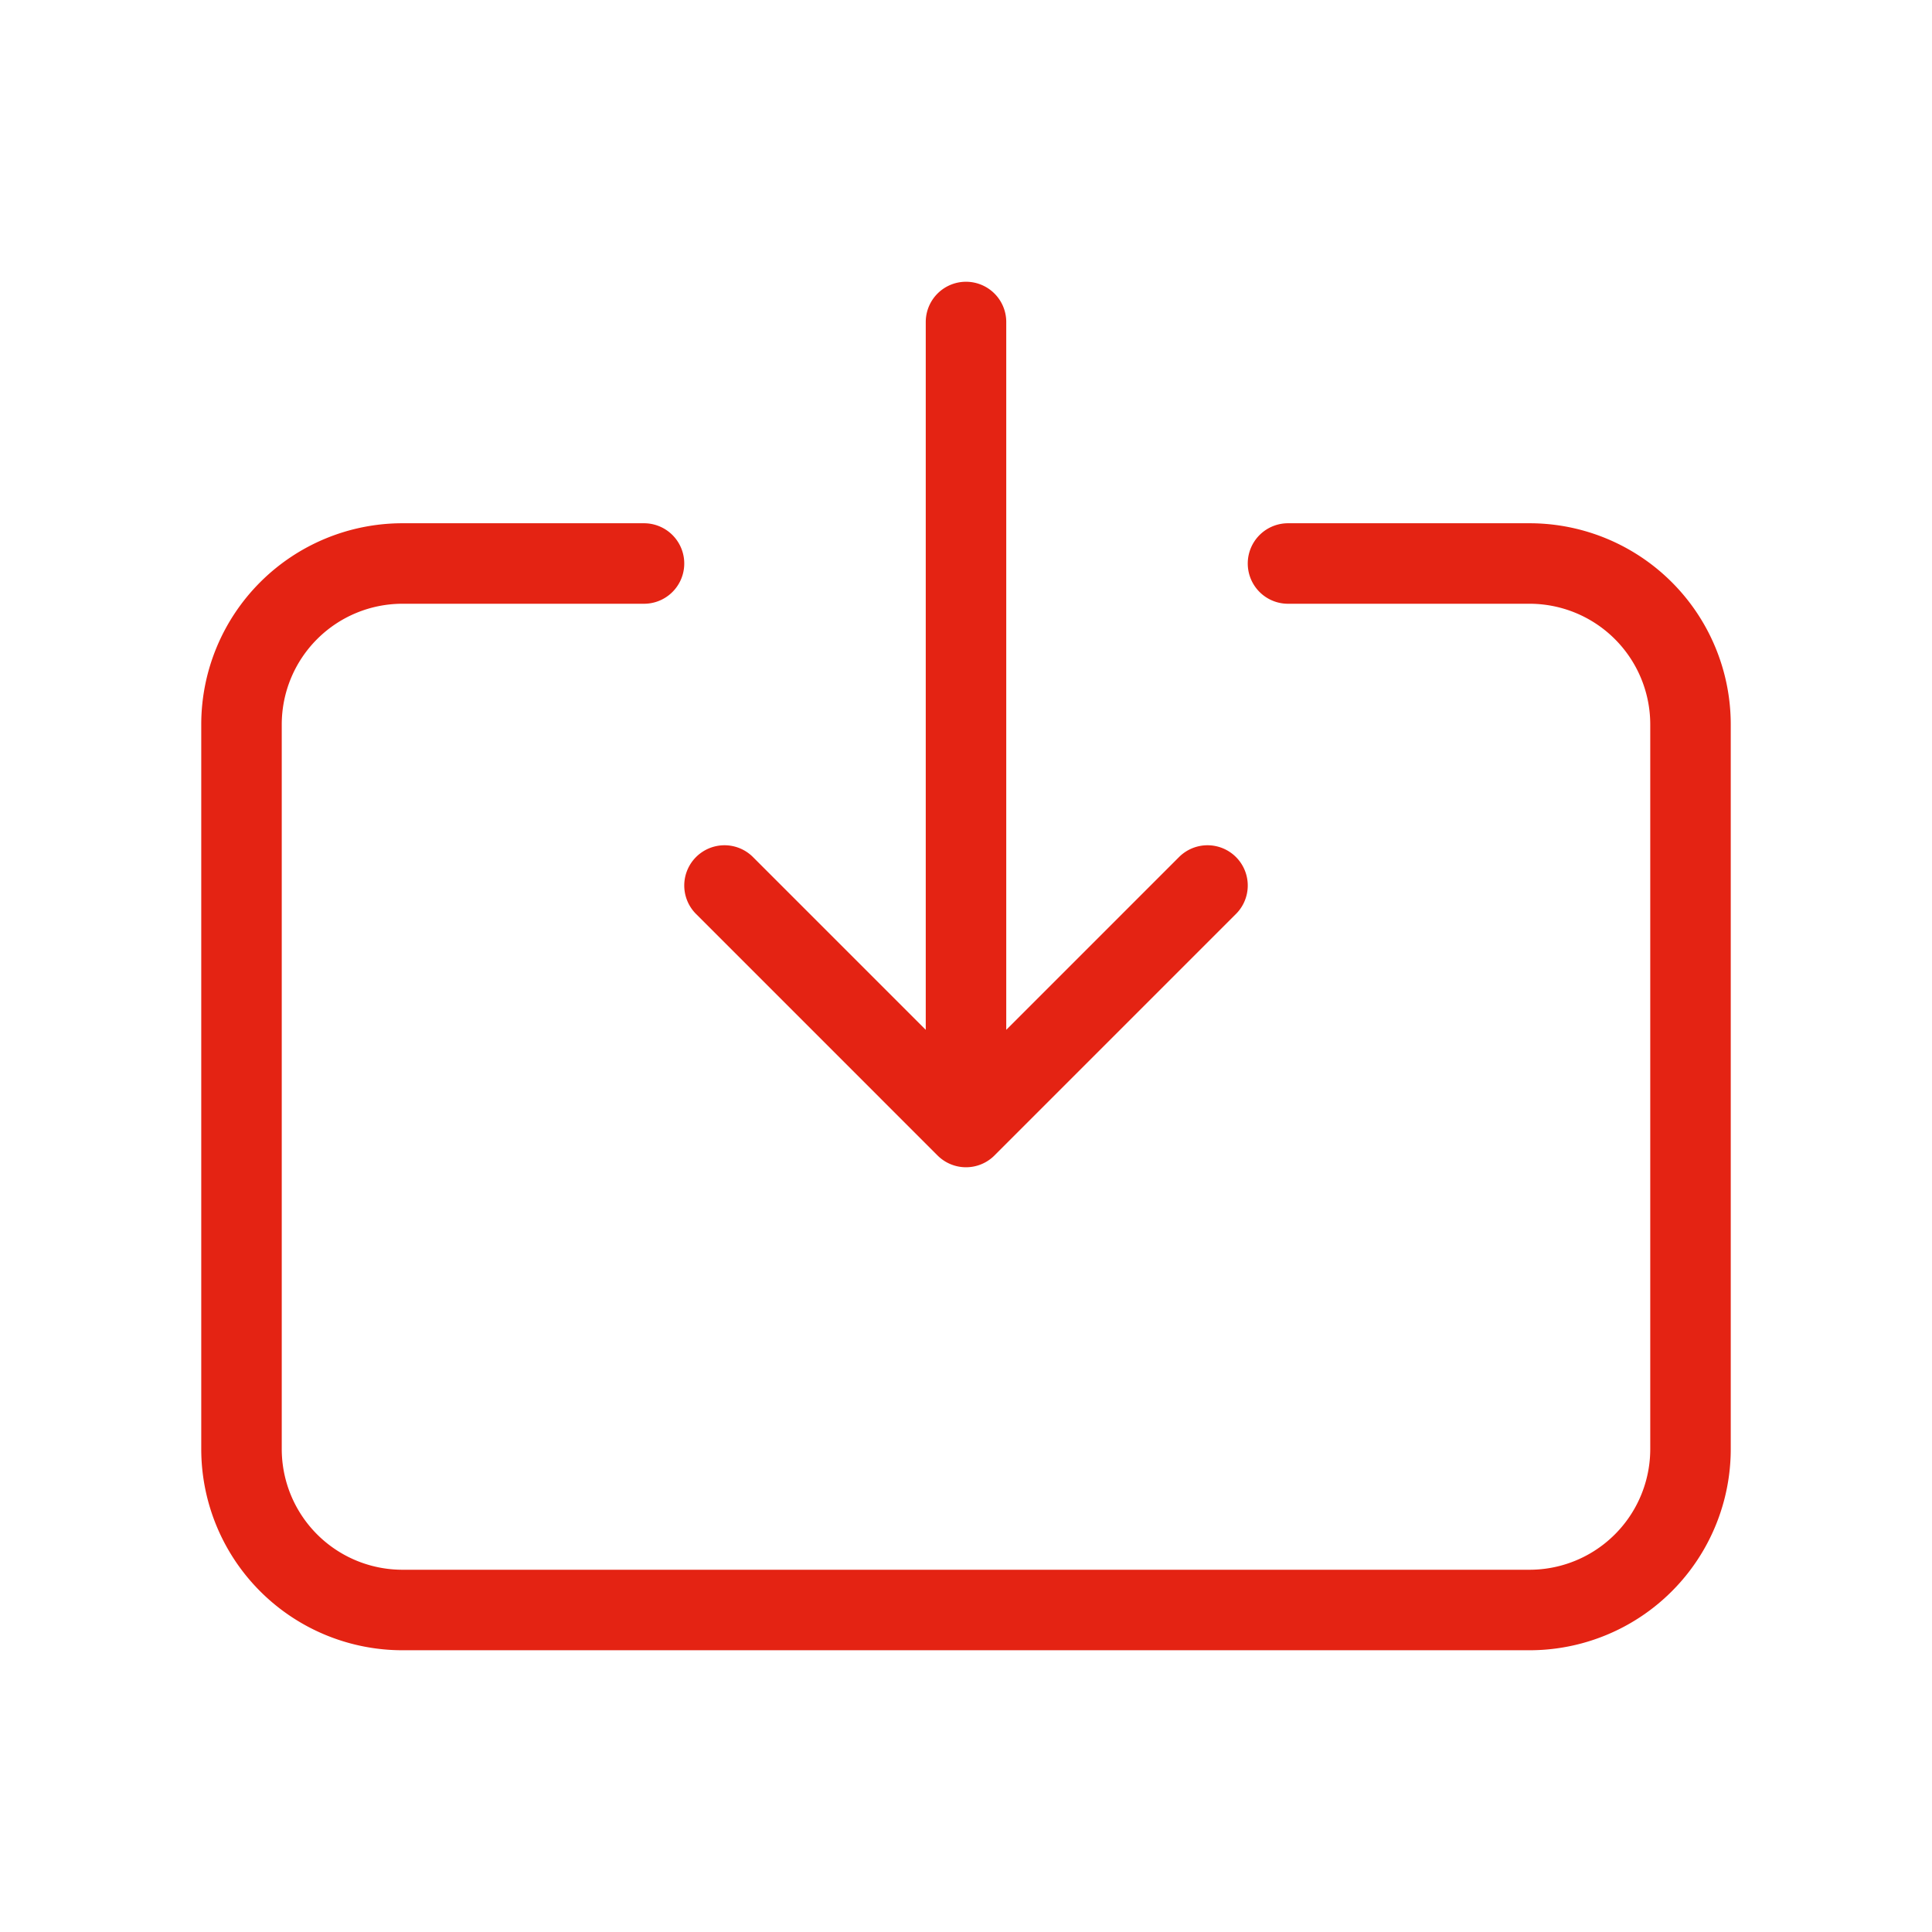
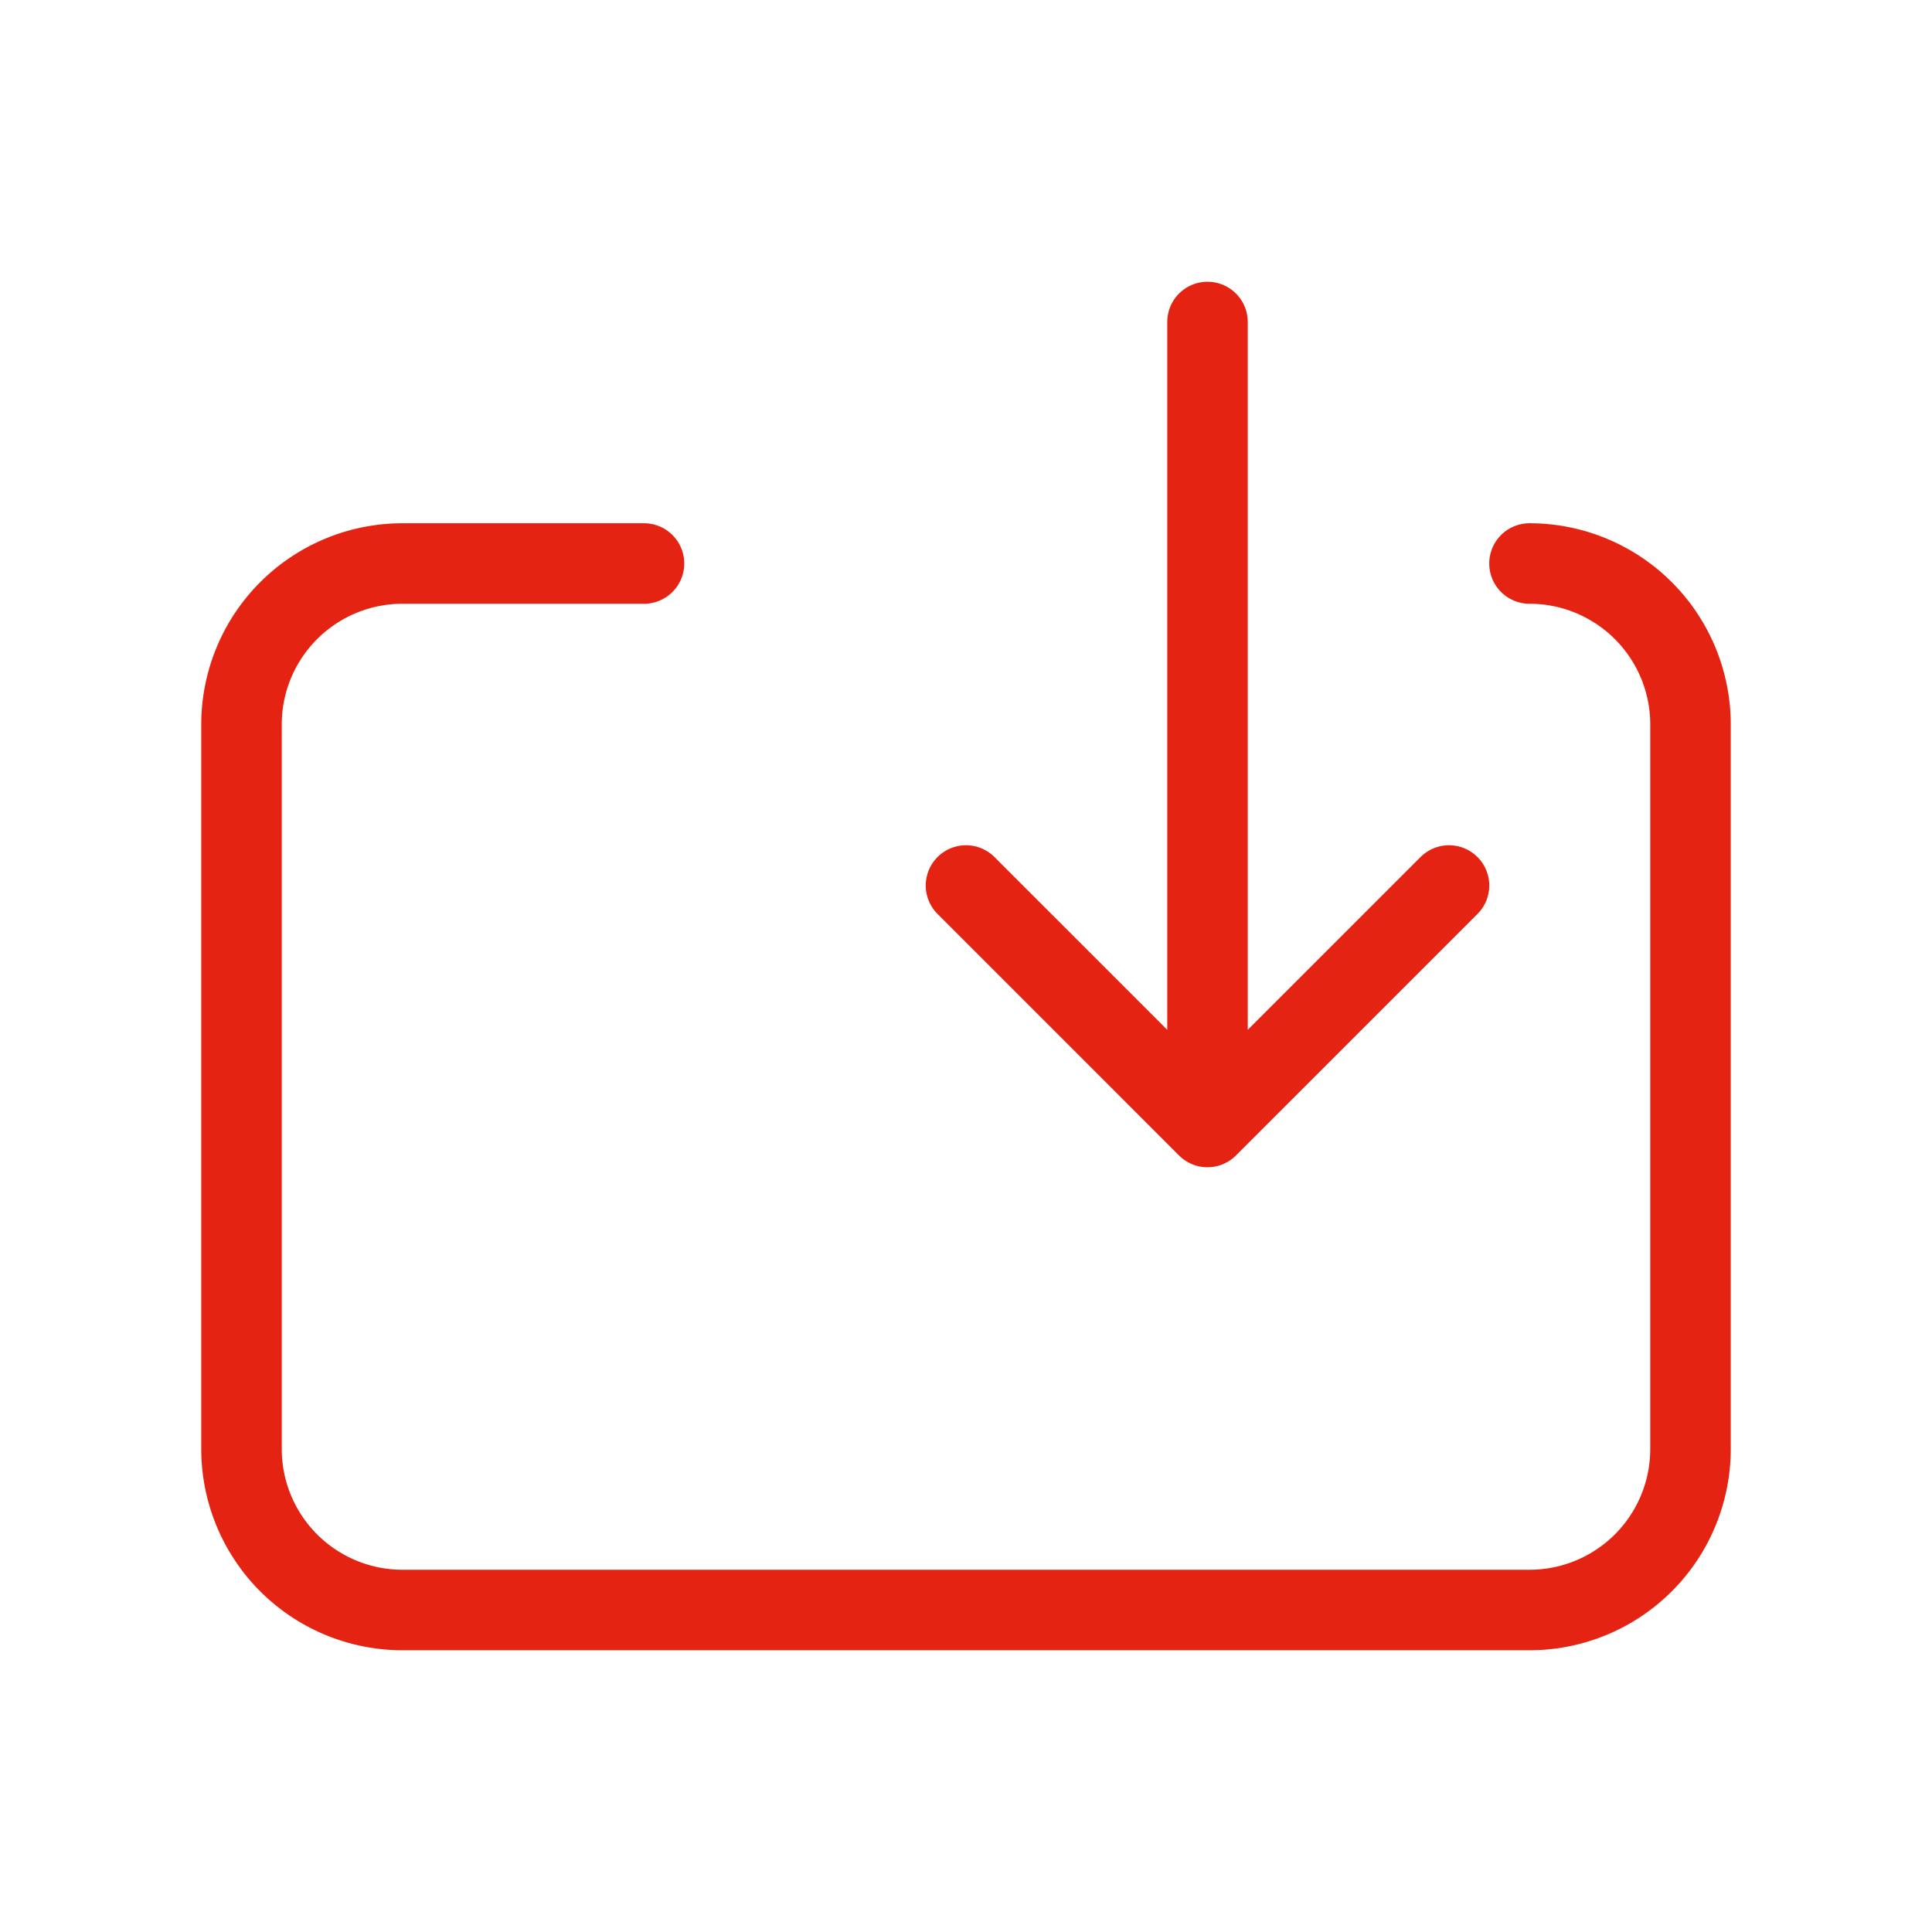
<svg xmlns="http://www.w3.org/2000/svg" width="24" height="24" fill="none">
-   <path d="M8 7H5a2 2 0 0 0-2 2v9a2 2 0 0 0 2 2h14a2 2 0 0 0 2-2V9a2 2 0 0 0-2-2h-3m-1 4-3 3m0 0-3-3m3 3V4" stroke="#E42313" stroke-linecap="round" stroke-linejoin="round" />
+   <path d="M8 7H5a2 2 0 0 0-2 2v9a2 2 0 0 0 2 2h14a2 2 0 0 0 2-2V9a2 2 0 0 0-2-2m-1 4-3 3m0 0-3-3m3 3V4" stroke="#E42313" stroke-linecap="round" stroke-linejoin="round" />
</svg>